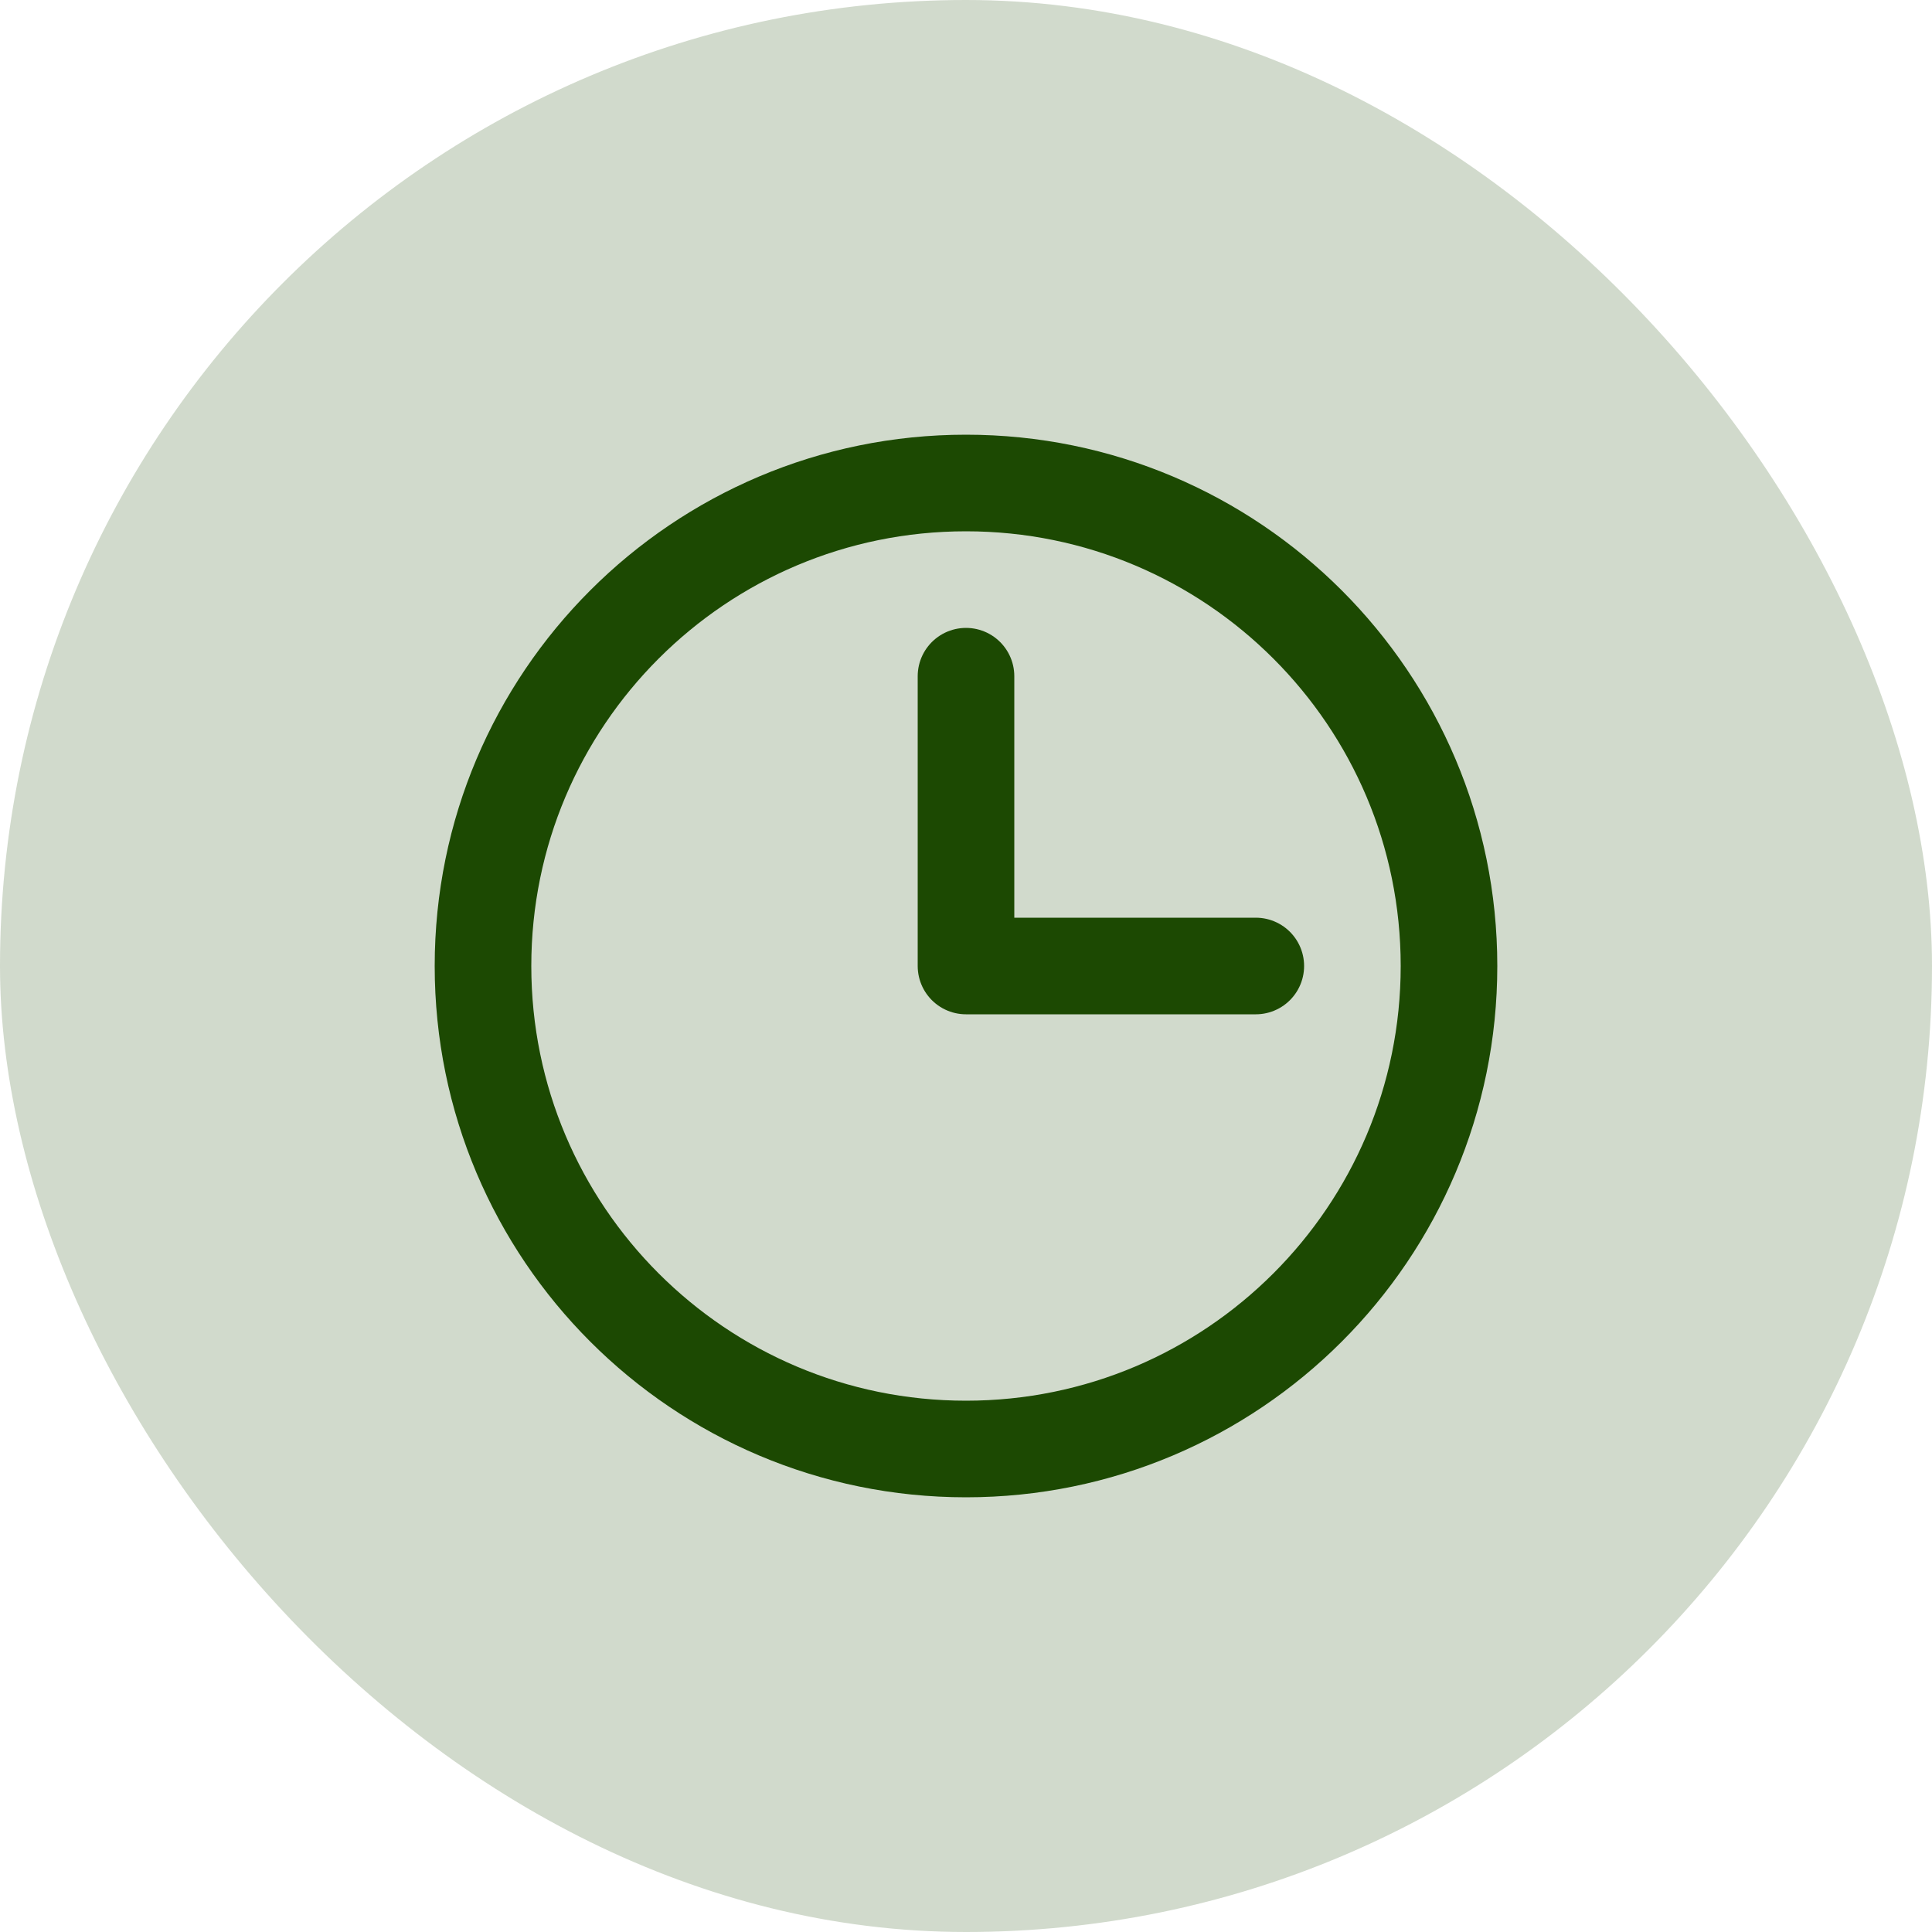
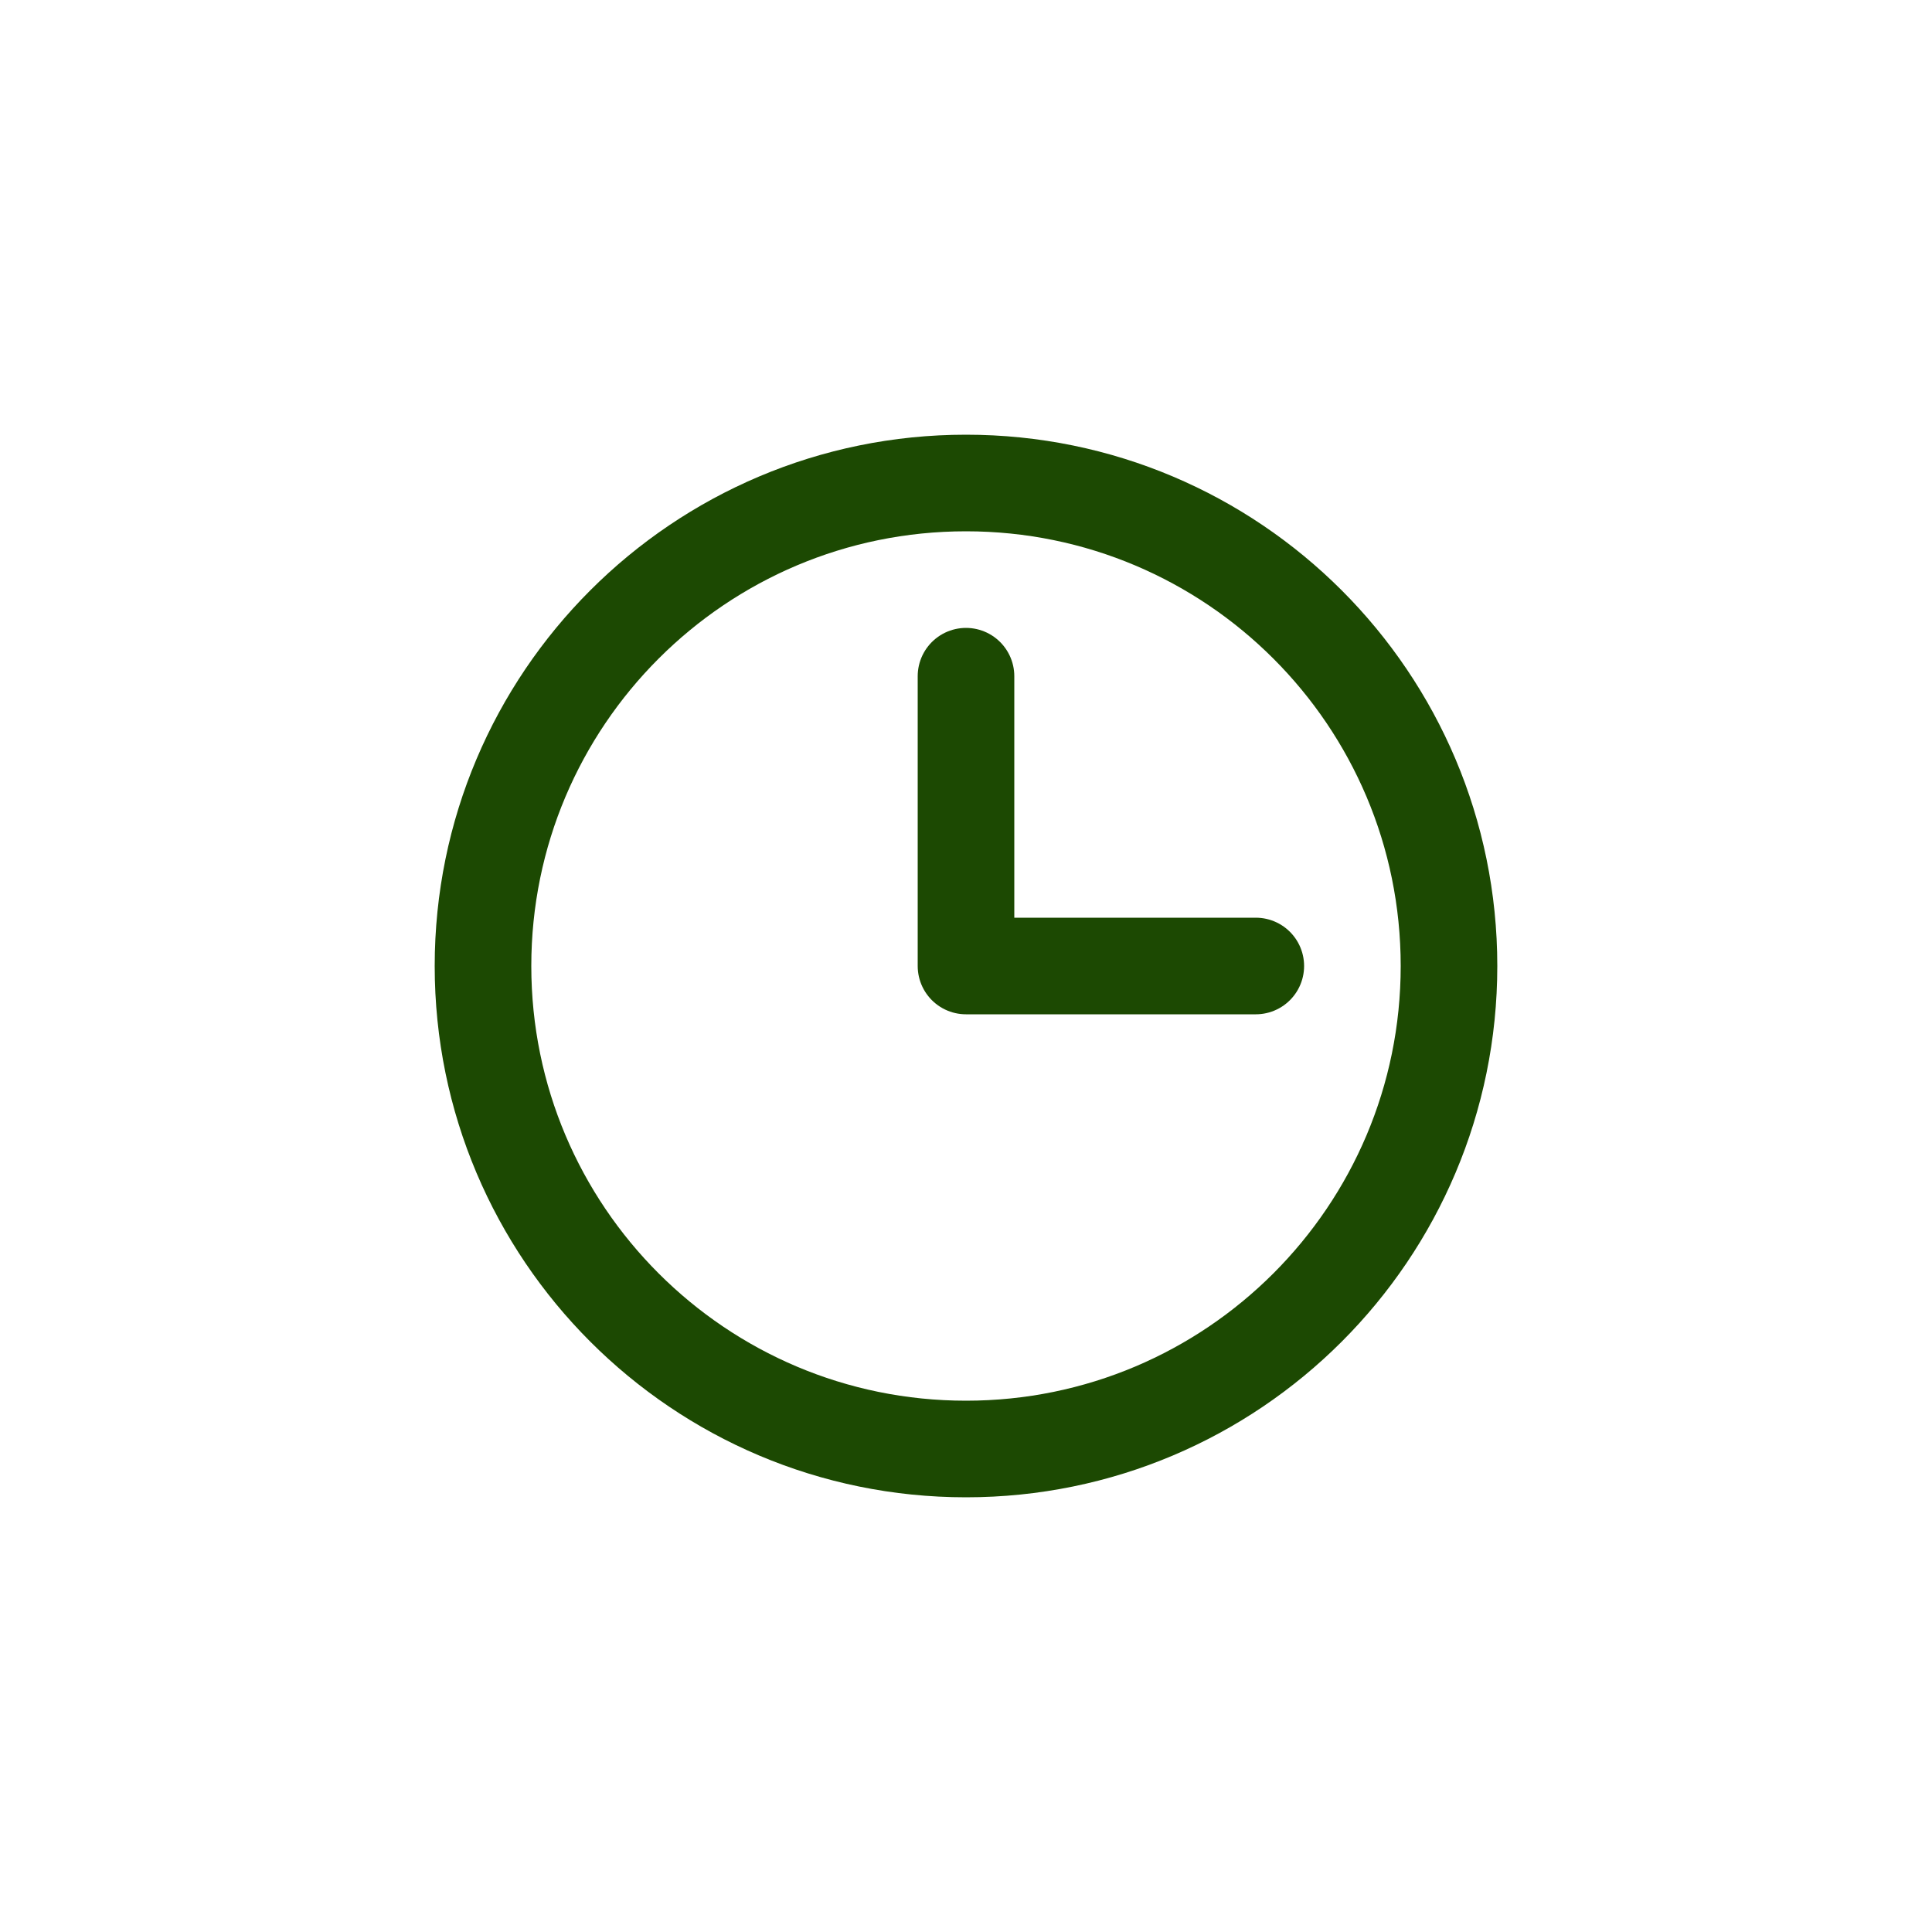
<svg xmlns="http://www.w3.org/2000/svg" width="40" height="40" viewBox="0 0 40 40" fill="none">
-   <rect width="40" height="40" rx="20" fill="#1C4902" fill-opacity="0.2" />
  <path d="M20 14V20H26" stroke="#1C4902" stroke-width="2" stroke-linecap="round" stroke-linejoin="round" />
  <path d="M20 30C25.523 30 30 25.523 30 20C30 14.477 25.523 10 20 10C14.477 10 10 14.477 10 20C10 25.523 14.477 30 20 30Z" stroke="#1C4902" stroke-width="2" stroke-linecap="round" stroke-linejoin="round" />
</svg>